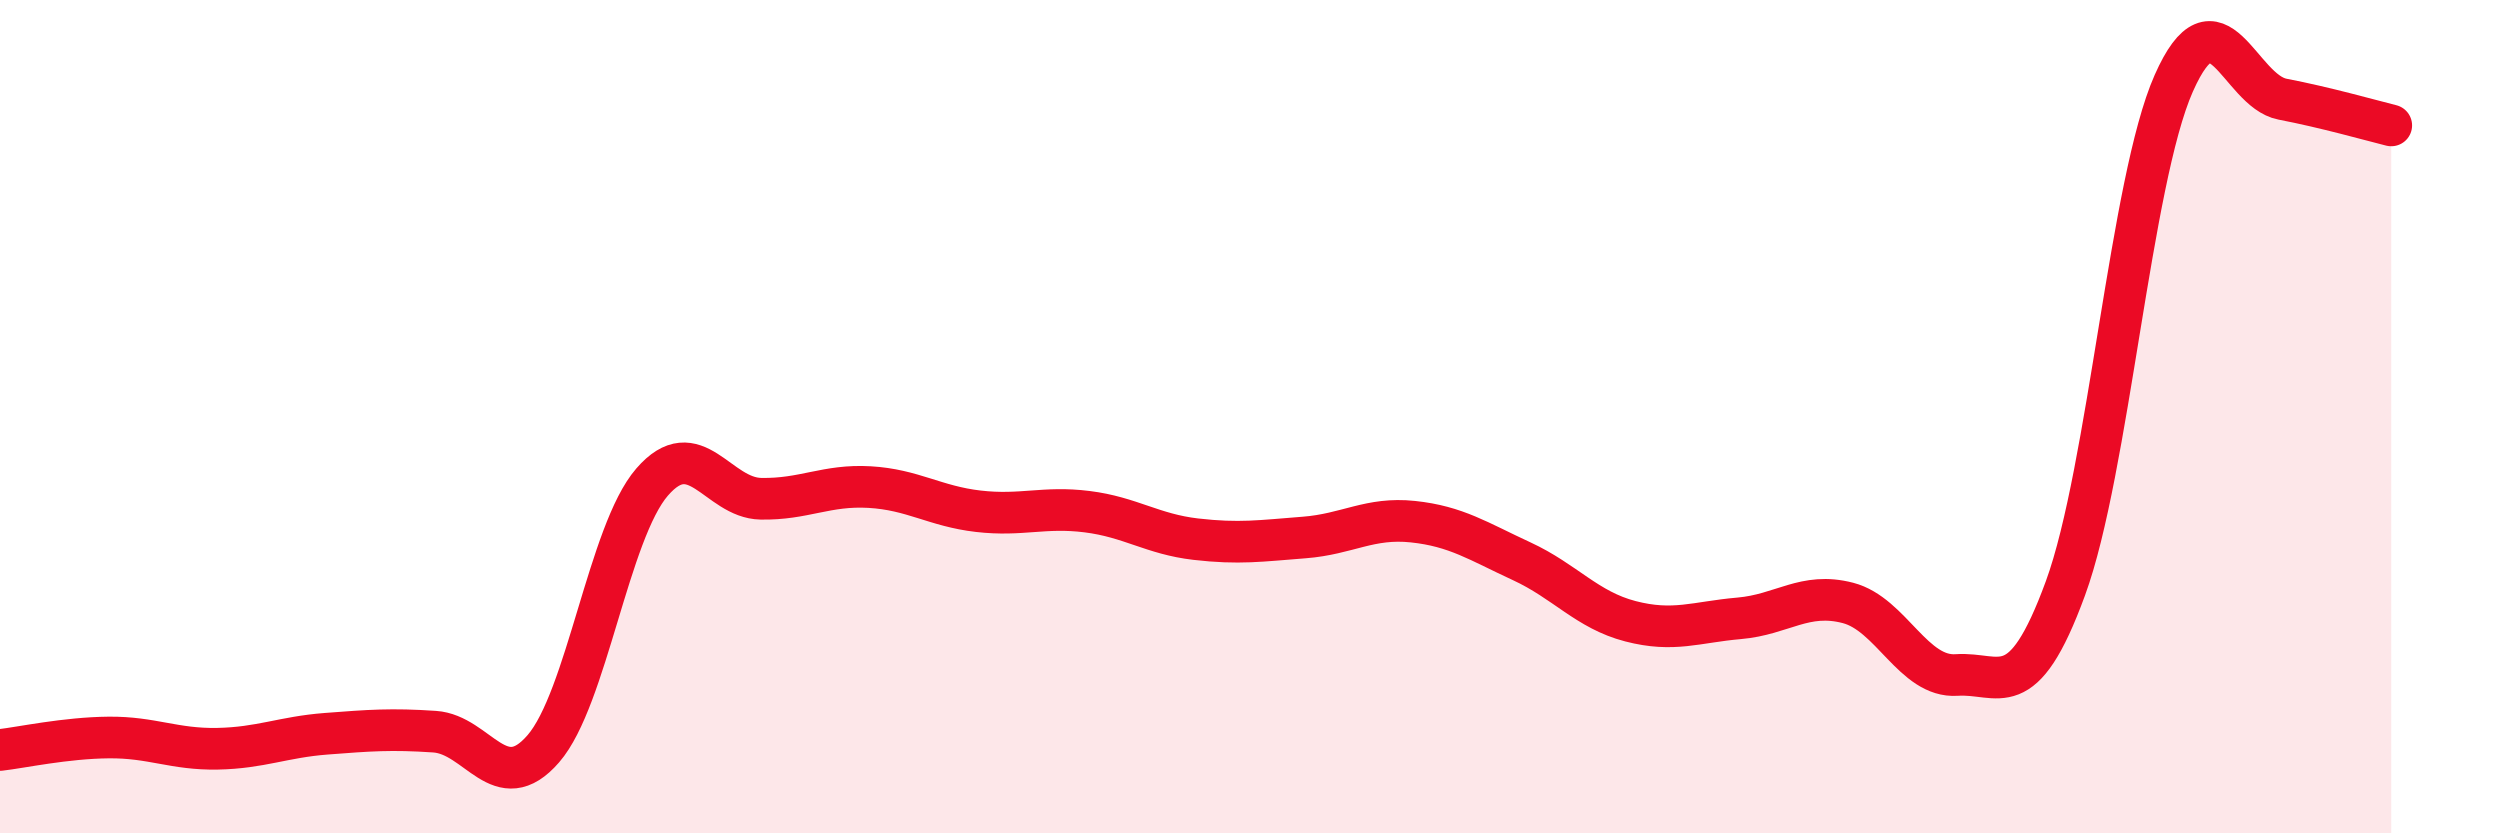
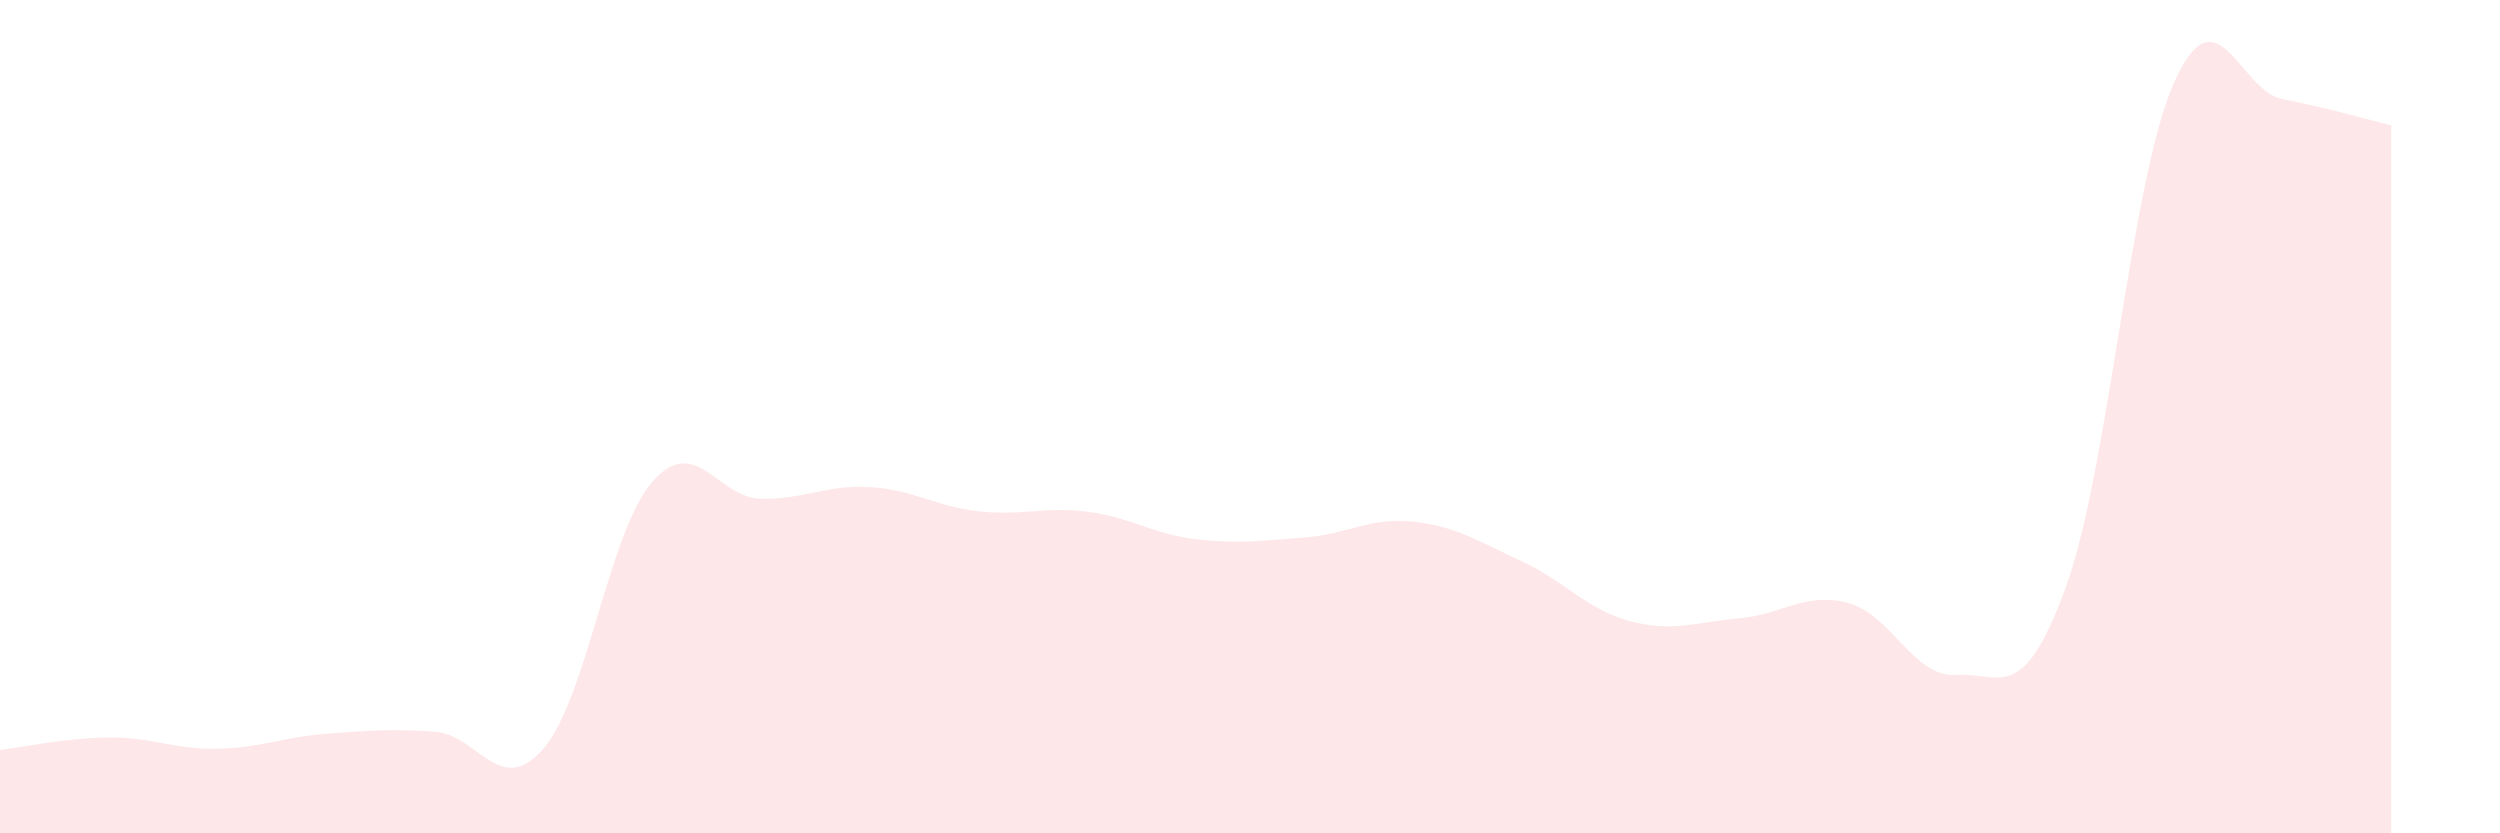
<svg xmlns="http://www.w3.org/2000/svg" width="60" height="20" viewBox="0 0 60 20">
  <path d="M 0,18 C 0.52,17.94 1.57,17.71 2.61,17.7 C 3.65,17.69 4.18,17.99 5.22,17.97 C 6.26,17.95 6.79,17.69 7.83,17.61 C 8.87,17.53 9.39,17.49 10.43,17.56 C 11.47,17.63 12,19.17 13.04,17.97 C 14.08,16.77 14.61,12.77 15.65,11.57 C 16.69,10.37 17.22,11.95 18.26,11.97 C 19.3,11.99 19.83,11.63 20.87,11.69 C 21.91,11.75 22.44,12.15 23.48,12.27 C 24.52,12.39 25.05,12.15 26.09,12.28 C 27.13,12.41 27.66,12.82 28.7,12.94 C 29.74,13.06 30.26,12.98 31.3,12.9 C 32.34,12.82 32.87,12.41 33.91,12.52 C 34.95,12.63 35.48,12.99 36.52,13.47 C 37.56,13.95 38.09,14.64 39.13,14.91 C 40.17,15.18 40.7,14.93 41.74,14.84 C 42.78,14.75 43.31,14.2 44.35,14.47 C 45.39,14.74 45.92,16.27 46.96,16.2 C 48,16.13 48.53,16.96 49.57,14.12 C 50.61,11.28 51.13,4.35 52.17,2 C 53.21,-0.35 53.74,2.18 54.78,2.38 C 55.82,2.58 56.87,2.88 57.39,3.01L57.39 20L0 20Z" fill="#EB0A25" opacity="0.1" stroke-linecap="round" stroke-linejoin="round" />
-   <path d="M 0,18 C 0.52,17.94 1.57,17.71 2.61,17.7 C 3.65,17.69 4.18,17.99 5.22,17.97 C 6.26,17.95 6.79,17.69 7.83,17.61 C 8.87,17.53 9.39,17.49 10.43,17.56 C 11.47,17.63 12,19.17 13.04,17.97 C 14.08,16.77 14.61,12.77 15.65,11.57 C 16.69,10.37 17.22,11.95 18.26,11.97 C 19.3,11.99 19.83,11.63 20.87,11.69 C 21.91,11.75 22.44,12.15 23.48,12.27 C 24.52,12.39 25.05,12.15 26.09,12.28 C 27.13,12.41 27.66,12.82 28.7,12.94 C 29.74,13.06 30.26,12.98 31.3,12.9 C 32.34,12.82 32.87,12.41 33.91,12.52 C 34.95,12.63 35.48,12.99 36.52,13.47 C 37.56,13.95 38.09,14.64 39.13,14.91 C 40.17,15.18 40.7,14.93 41.74,14.84 C 42.78,14.75 43.31,14.2 44.35,14.47 C 45.39,14.74 45.92,16.27 46.96,16.2 C 48,16.13 48.53,16.96 49.57,14.12 C 50.61,11.28 51.13,4.35 52.17,2 C 53.21,-0.35 53.74,2.18 54.78,2.38 C 55.82,2.58 56.87,2.88 57.39,3.01" stroke="#EB0A25" stroke-width="1" fill="none" stroke-linecap="round" stroke-linejoin="round" />
</svg>